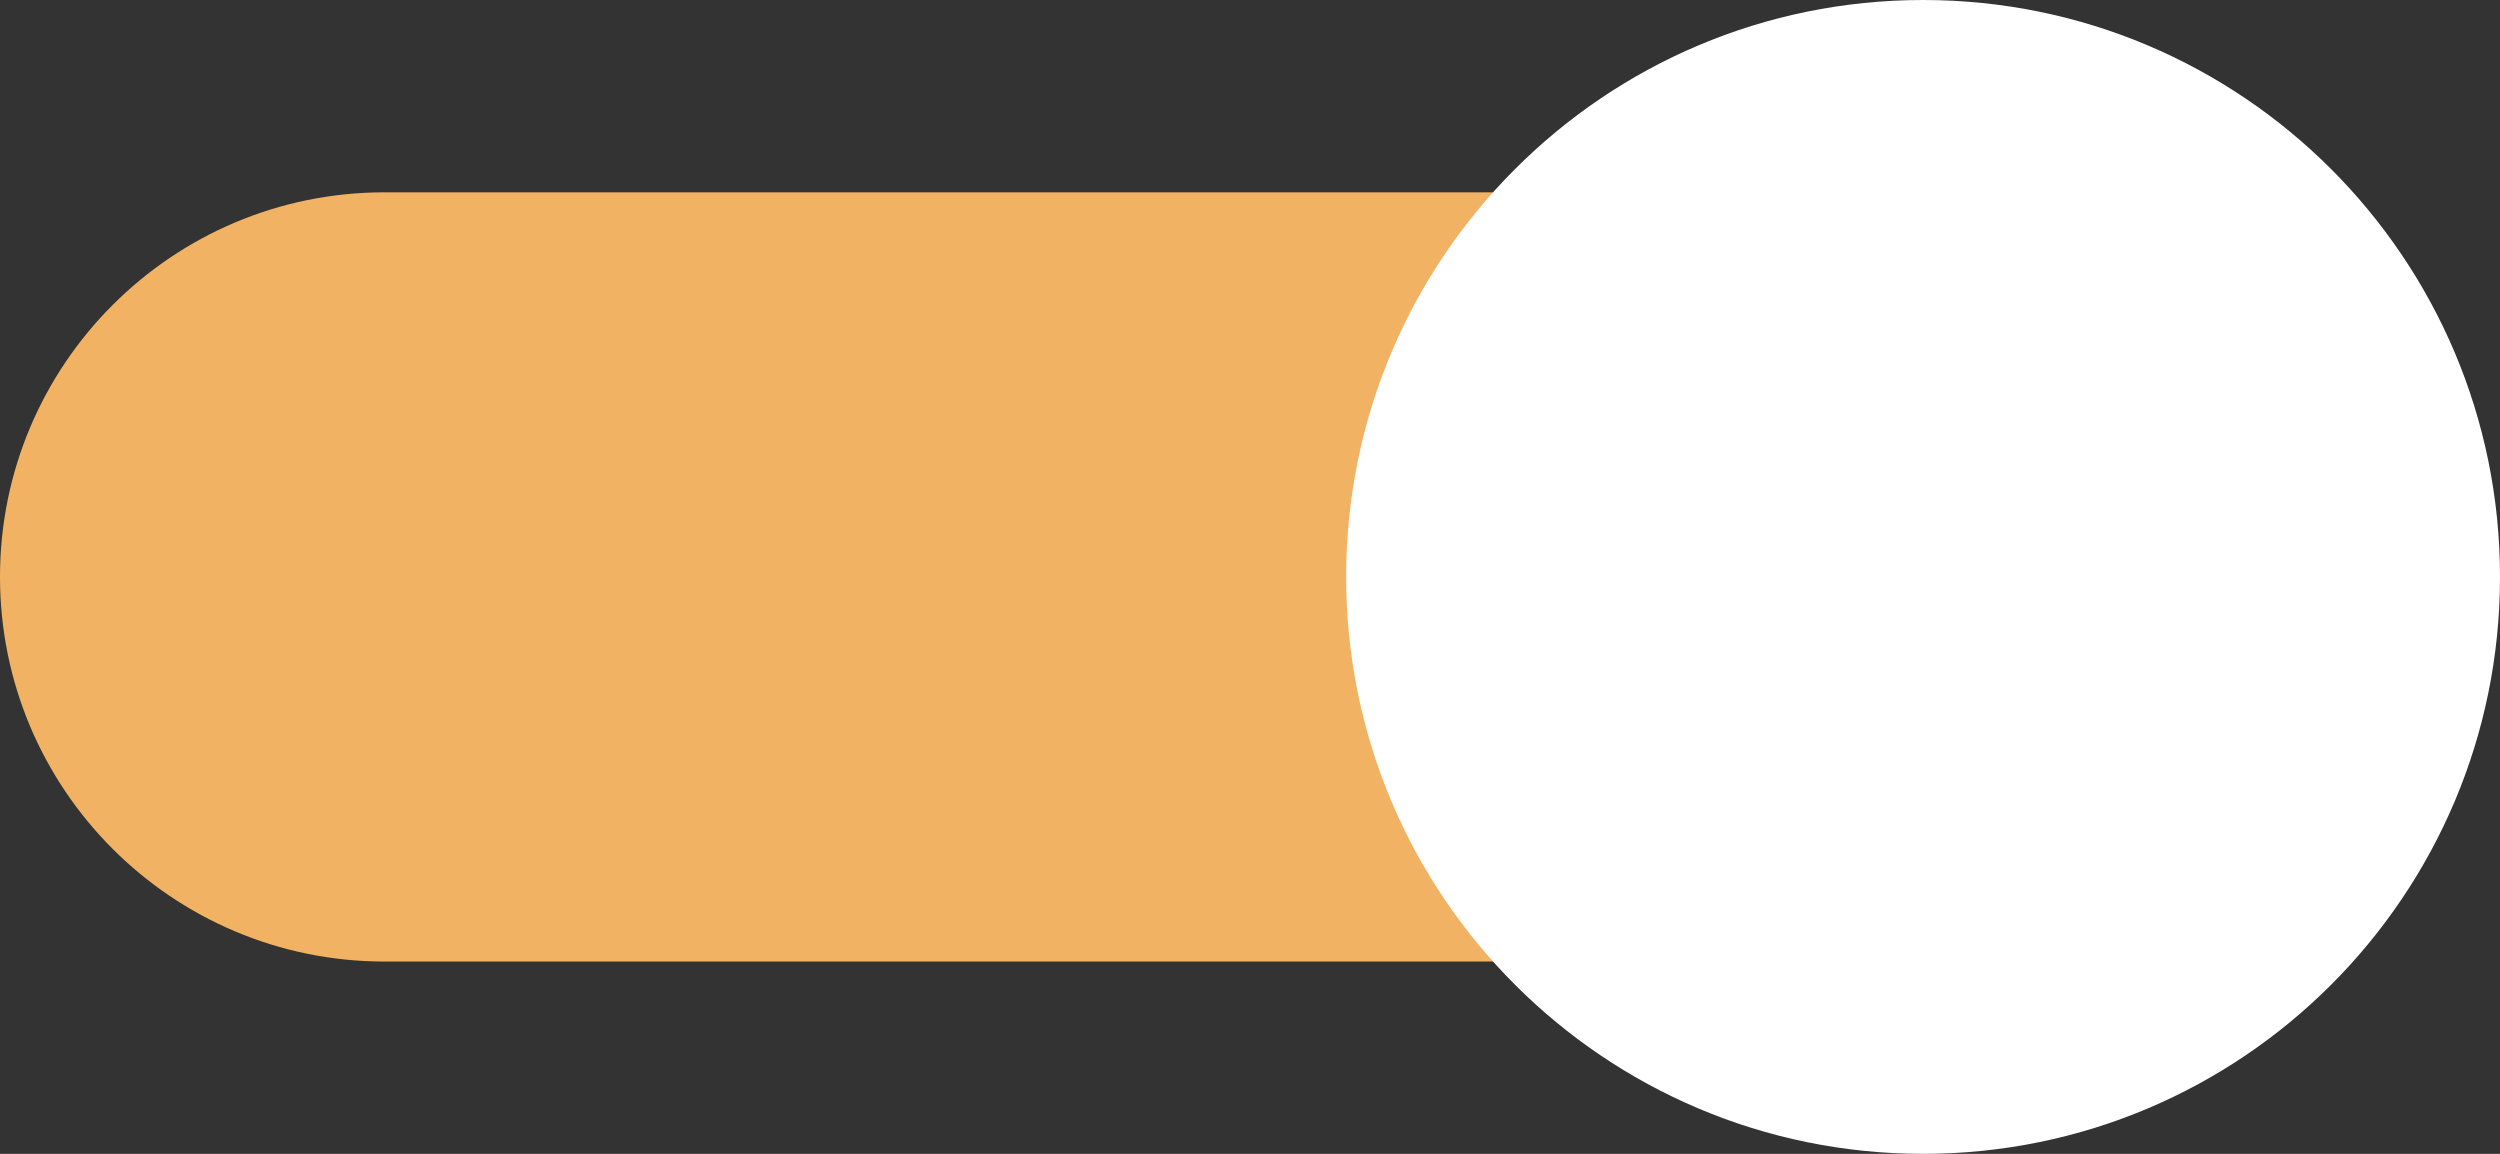
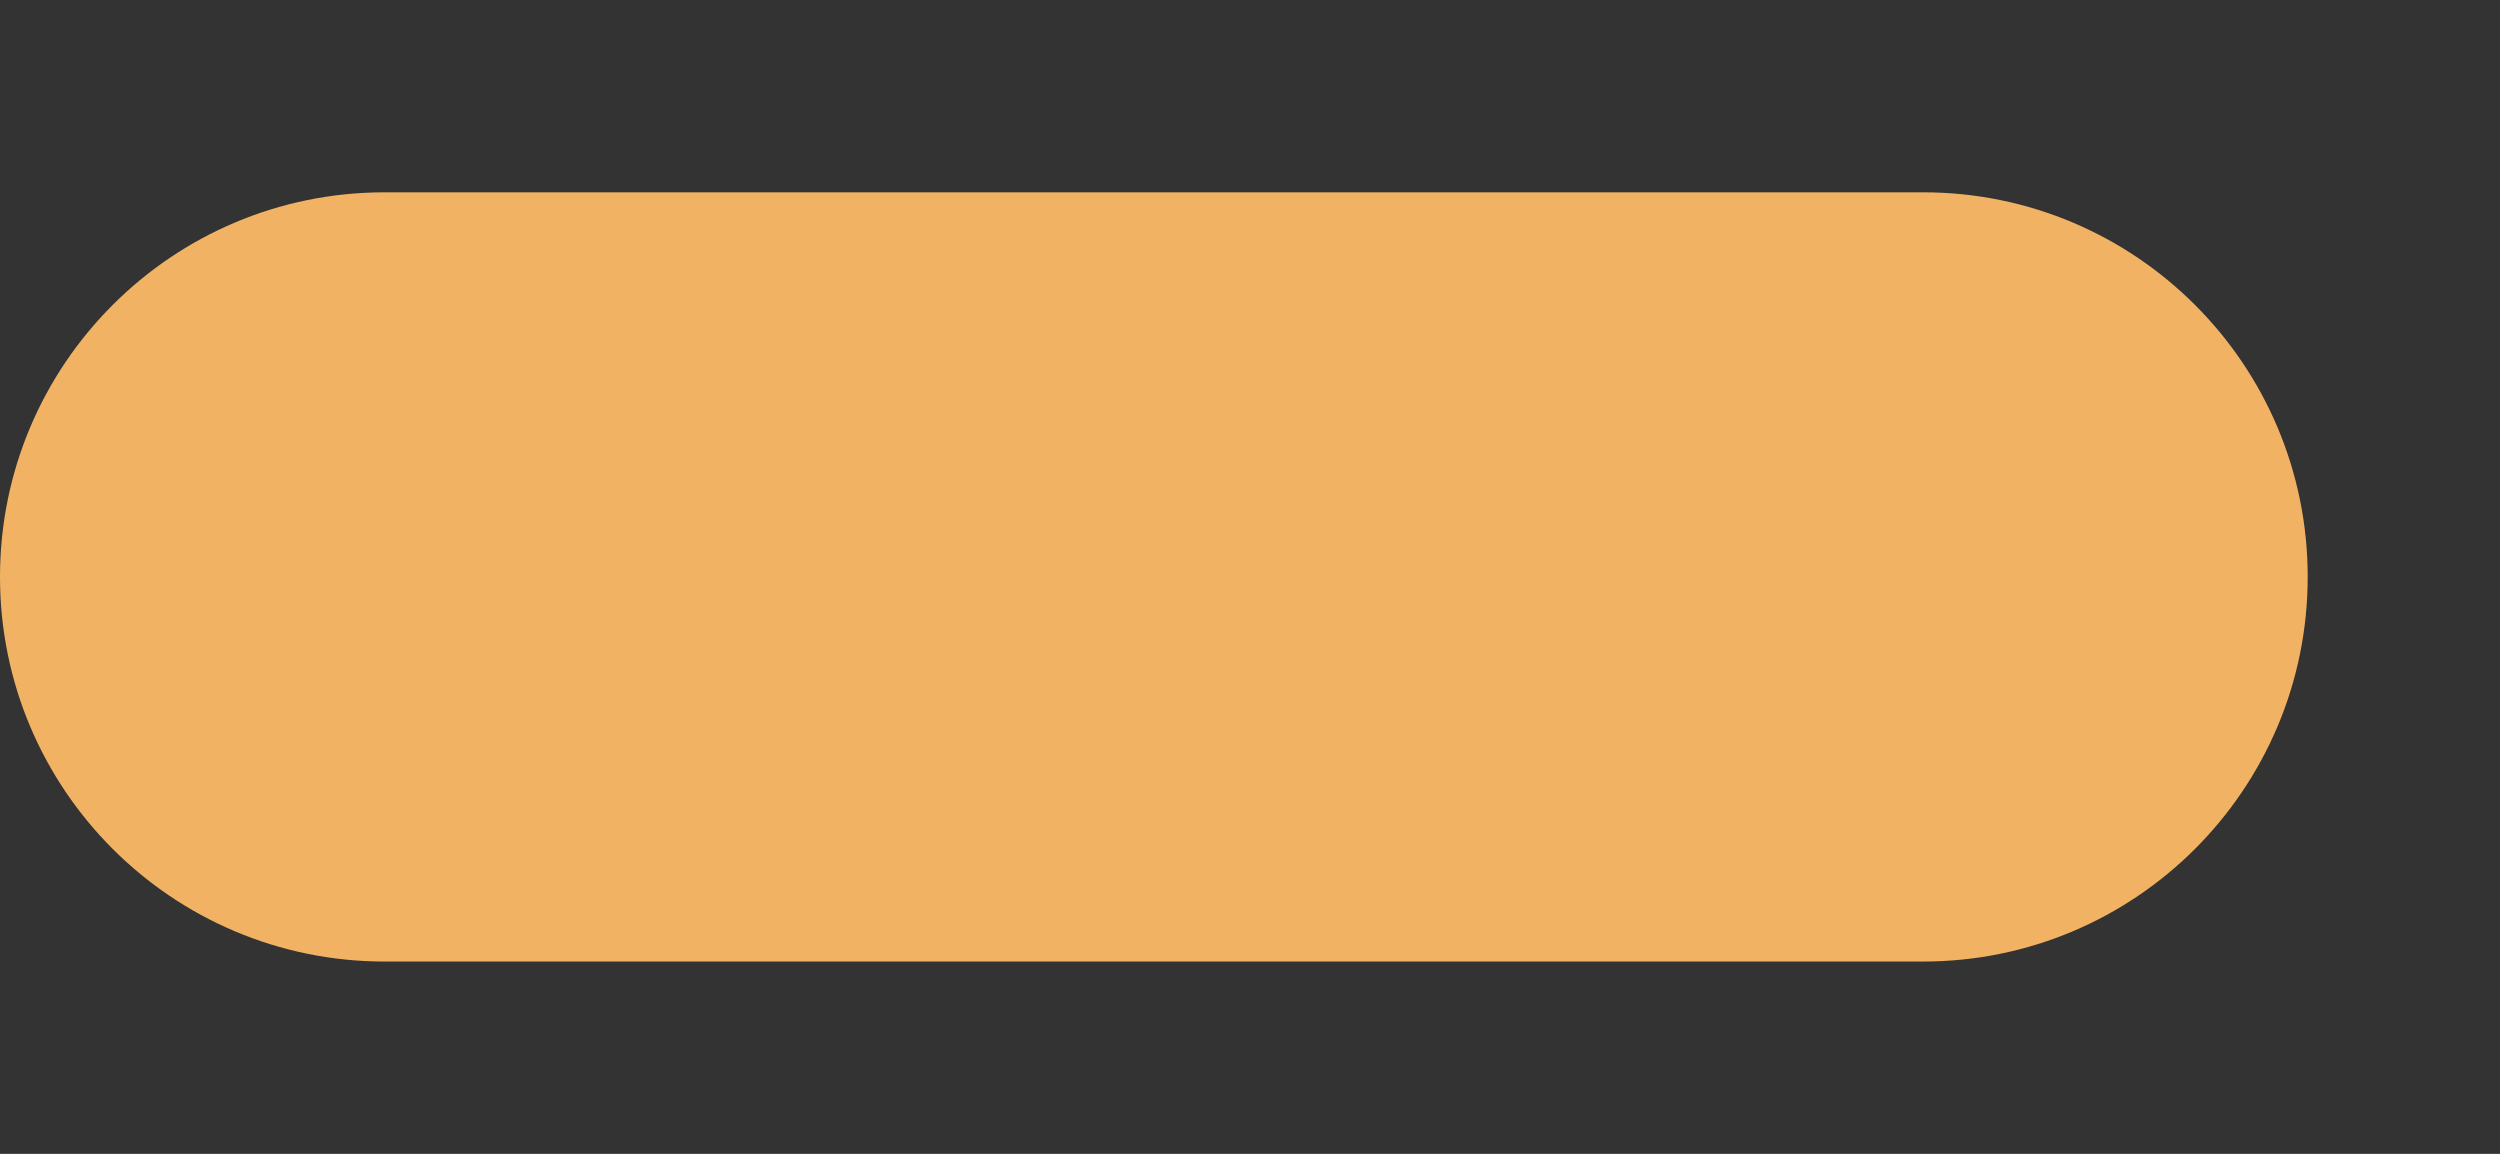
<svg xmlns="http://www.w3.org/2000/svg" width="78" height="36" viewBox="0 0 78 36" fill="none">
  <rect x="0" y="0" width="78" height="36" fill="#333333" stroke="none" />
  <path d="M0 18C0 11.373 5.373 6 12 6H60C66.627 6 72 11.373 72 18C72 24.627 66.627 30 60 30H12C5.373 30 0 24.627 0 18Z" fill="#F2B263" />
-   <path d="M78 18C78 27.941 69.941 36 60 36C50.059 36 42 27.941 42 18C42 8.059 50.059 0 60 0C69.941 0 78 8.059 78 18Z" fill="white" />
</svg>